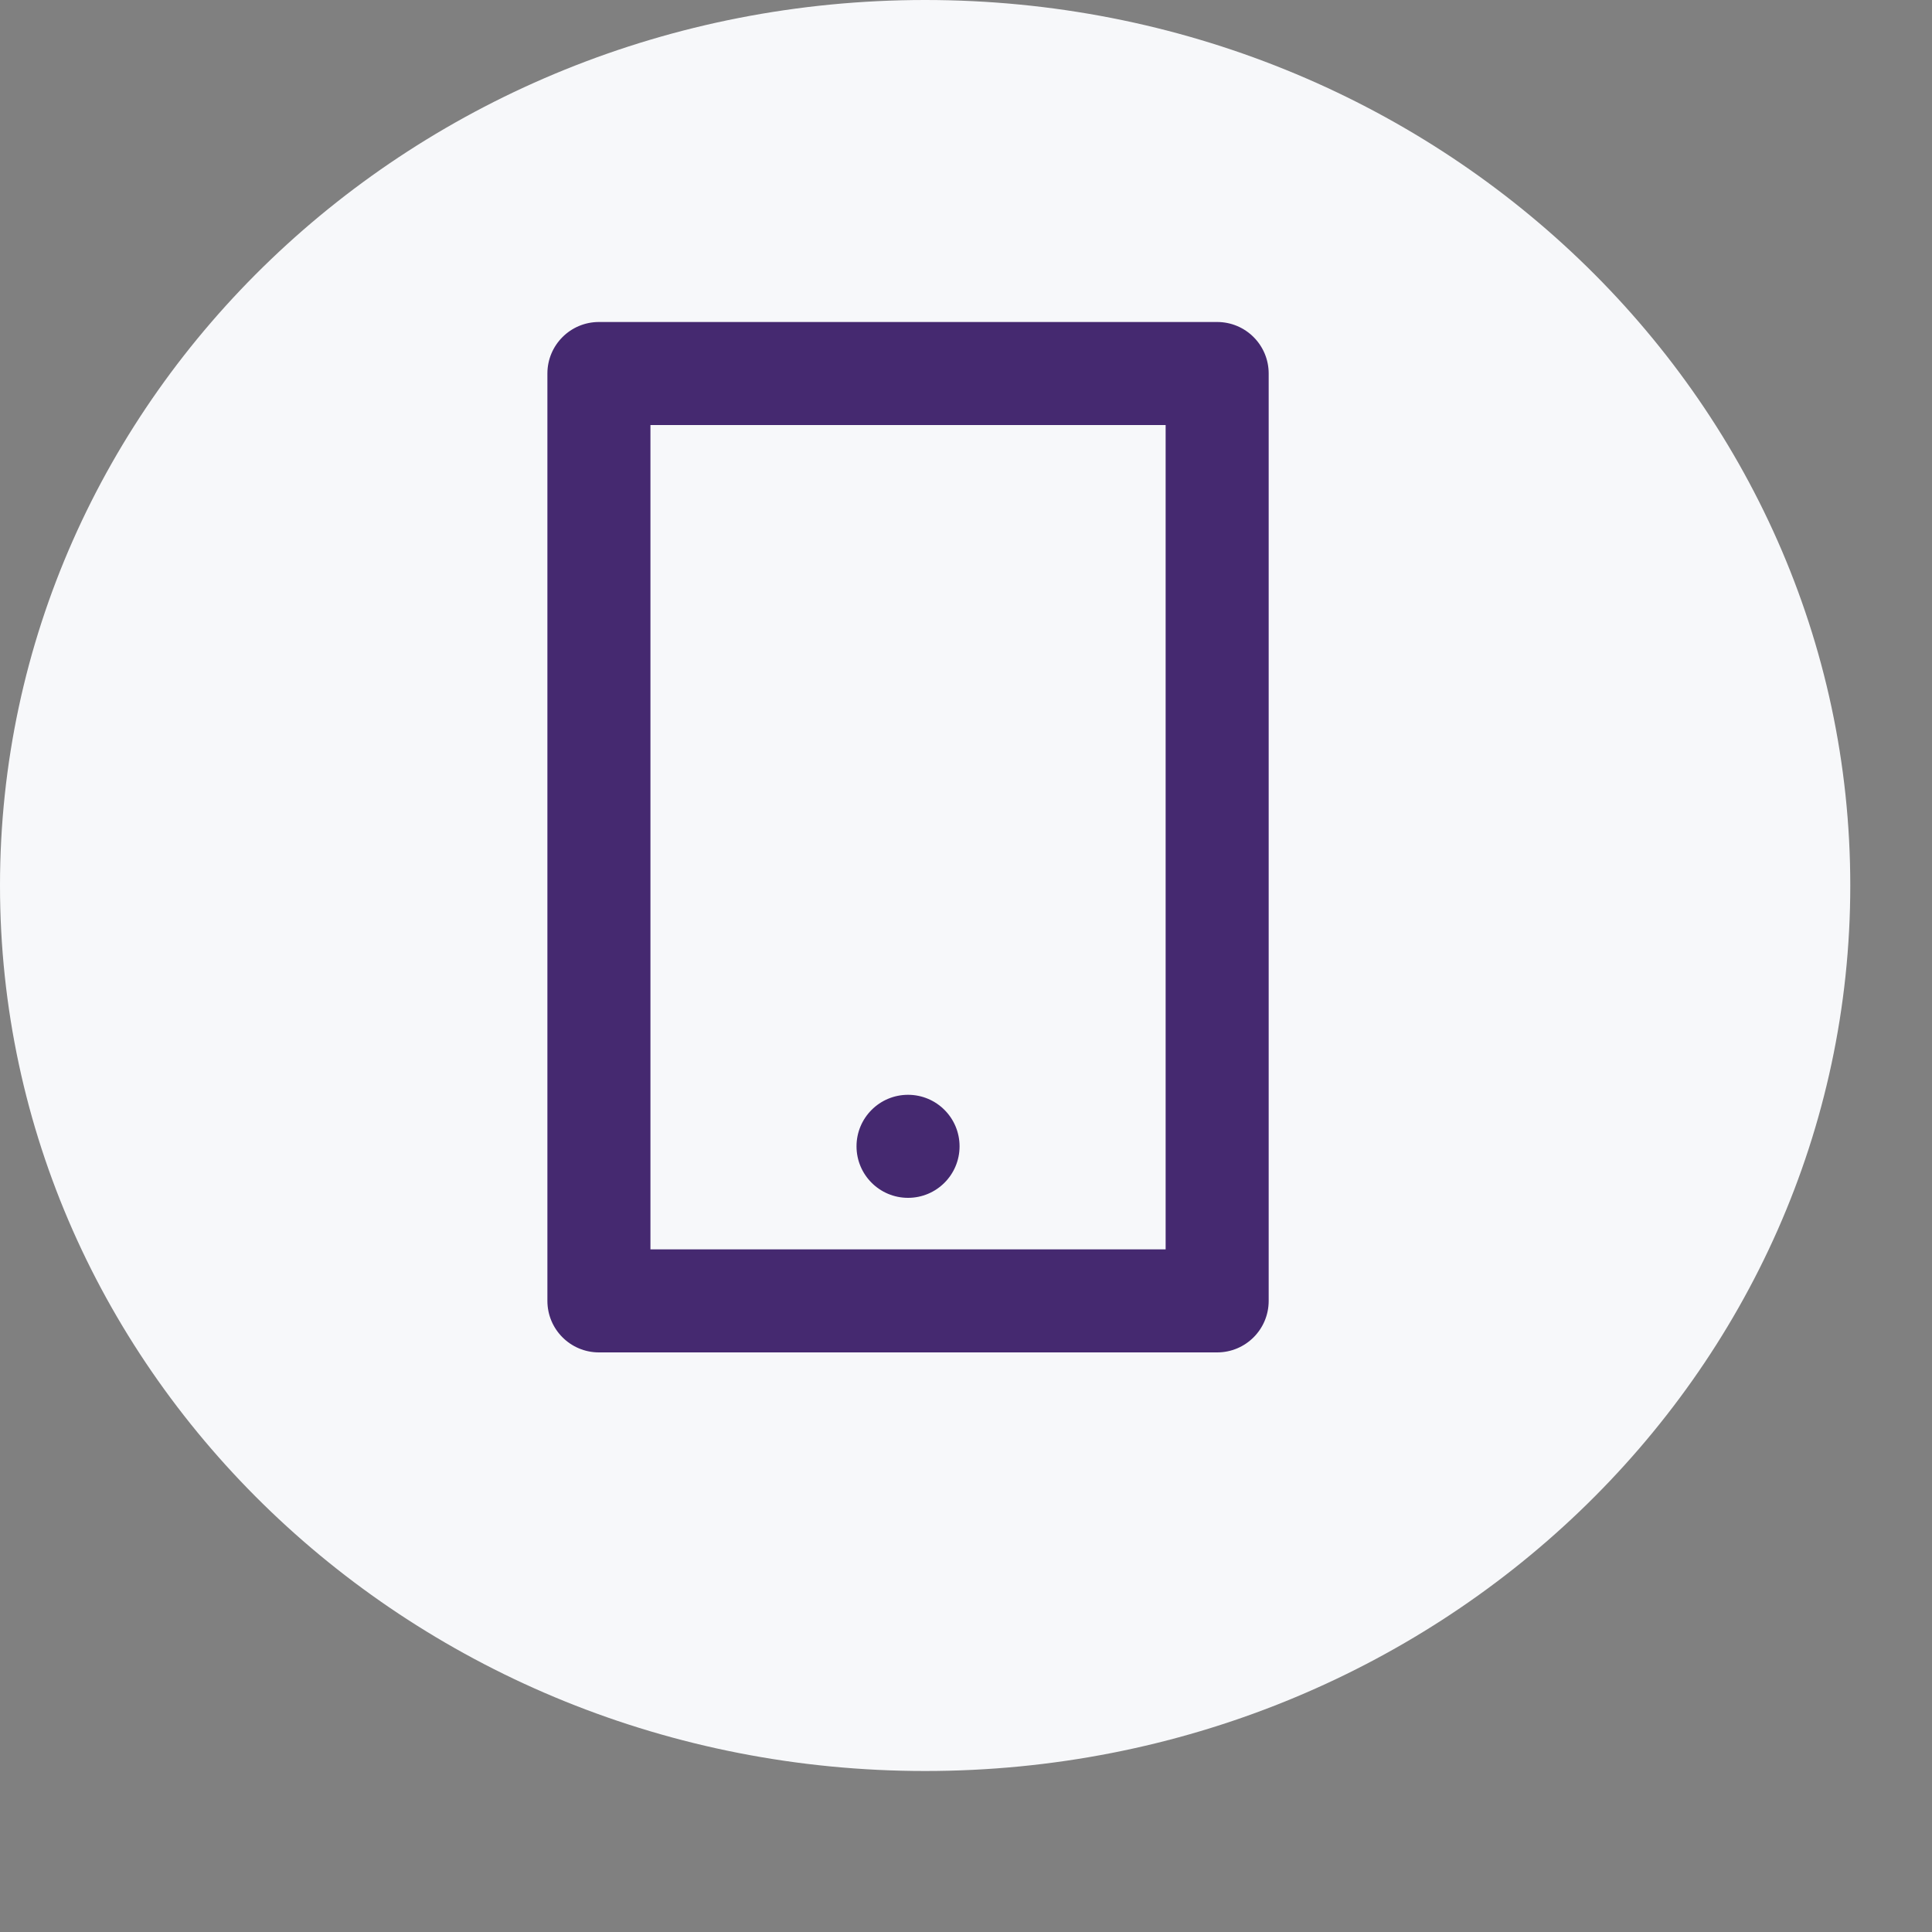
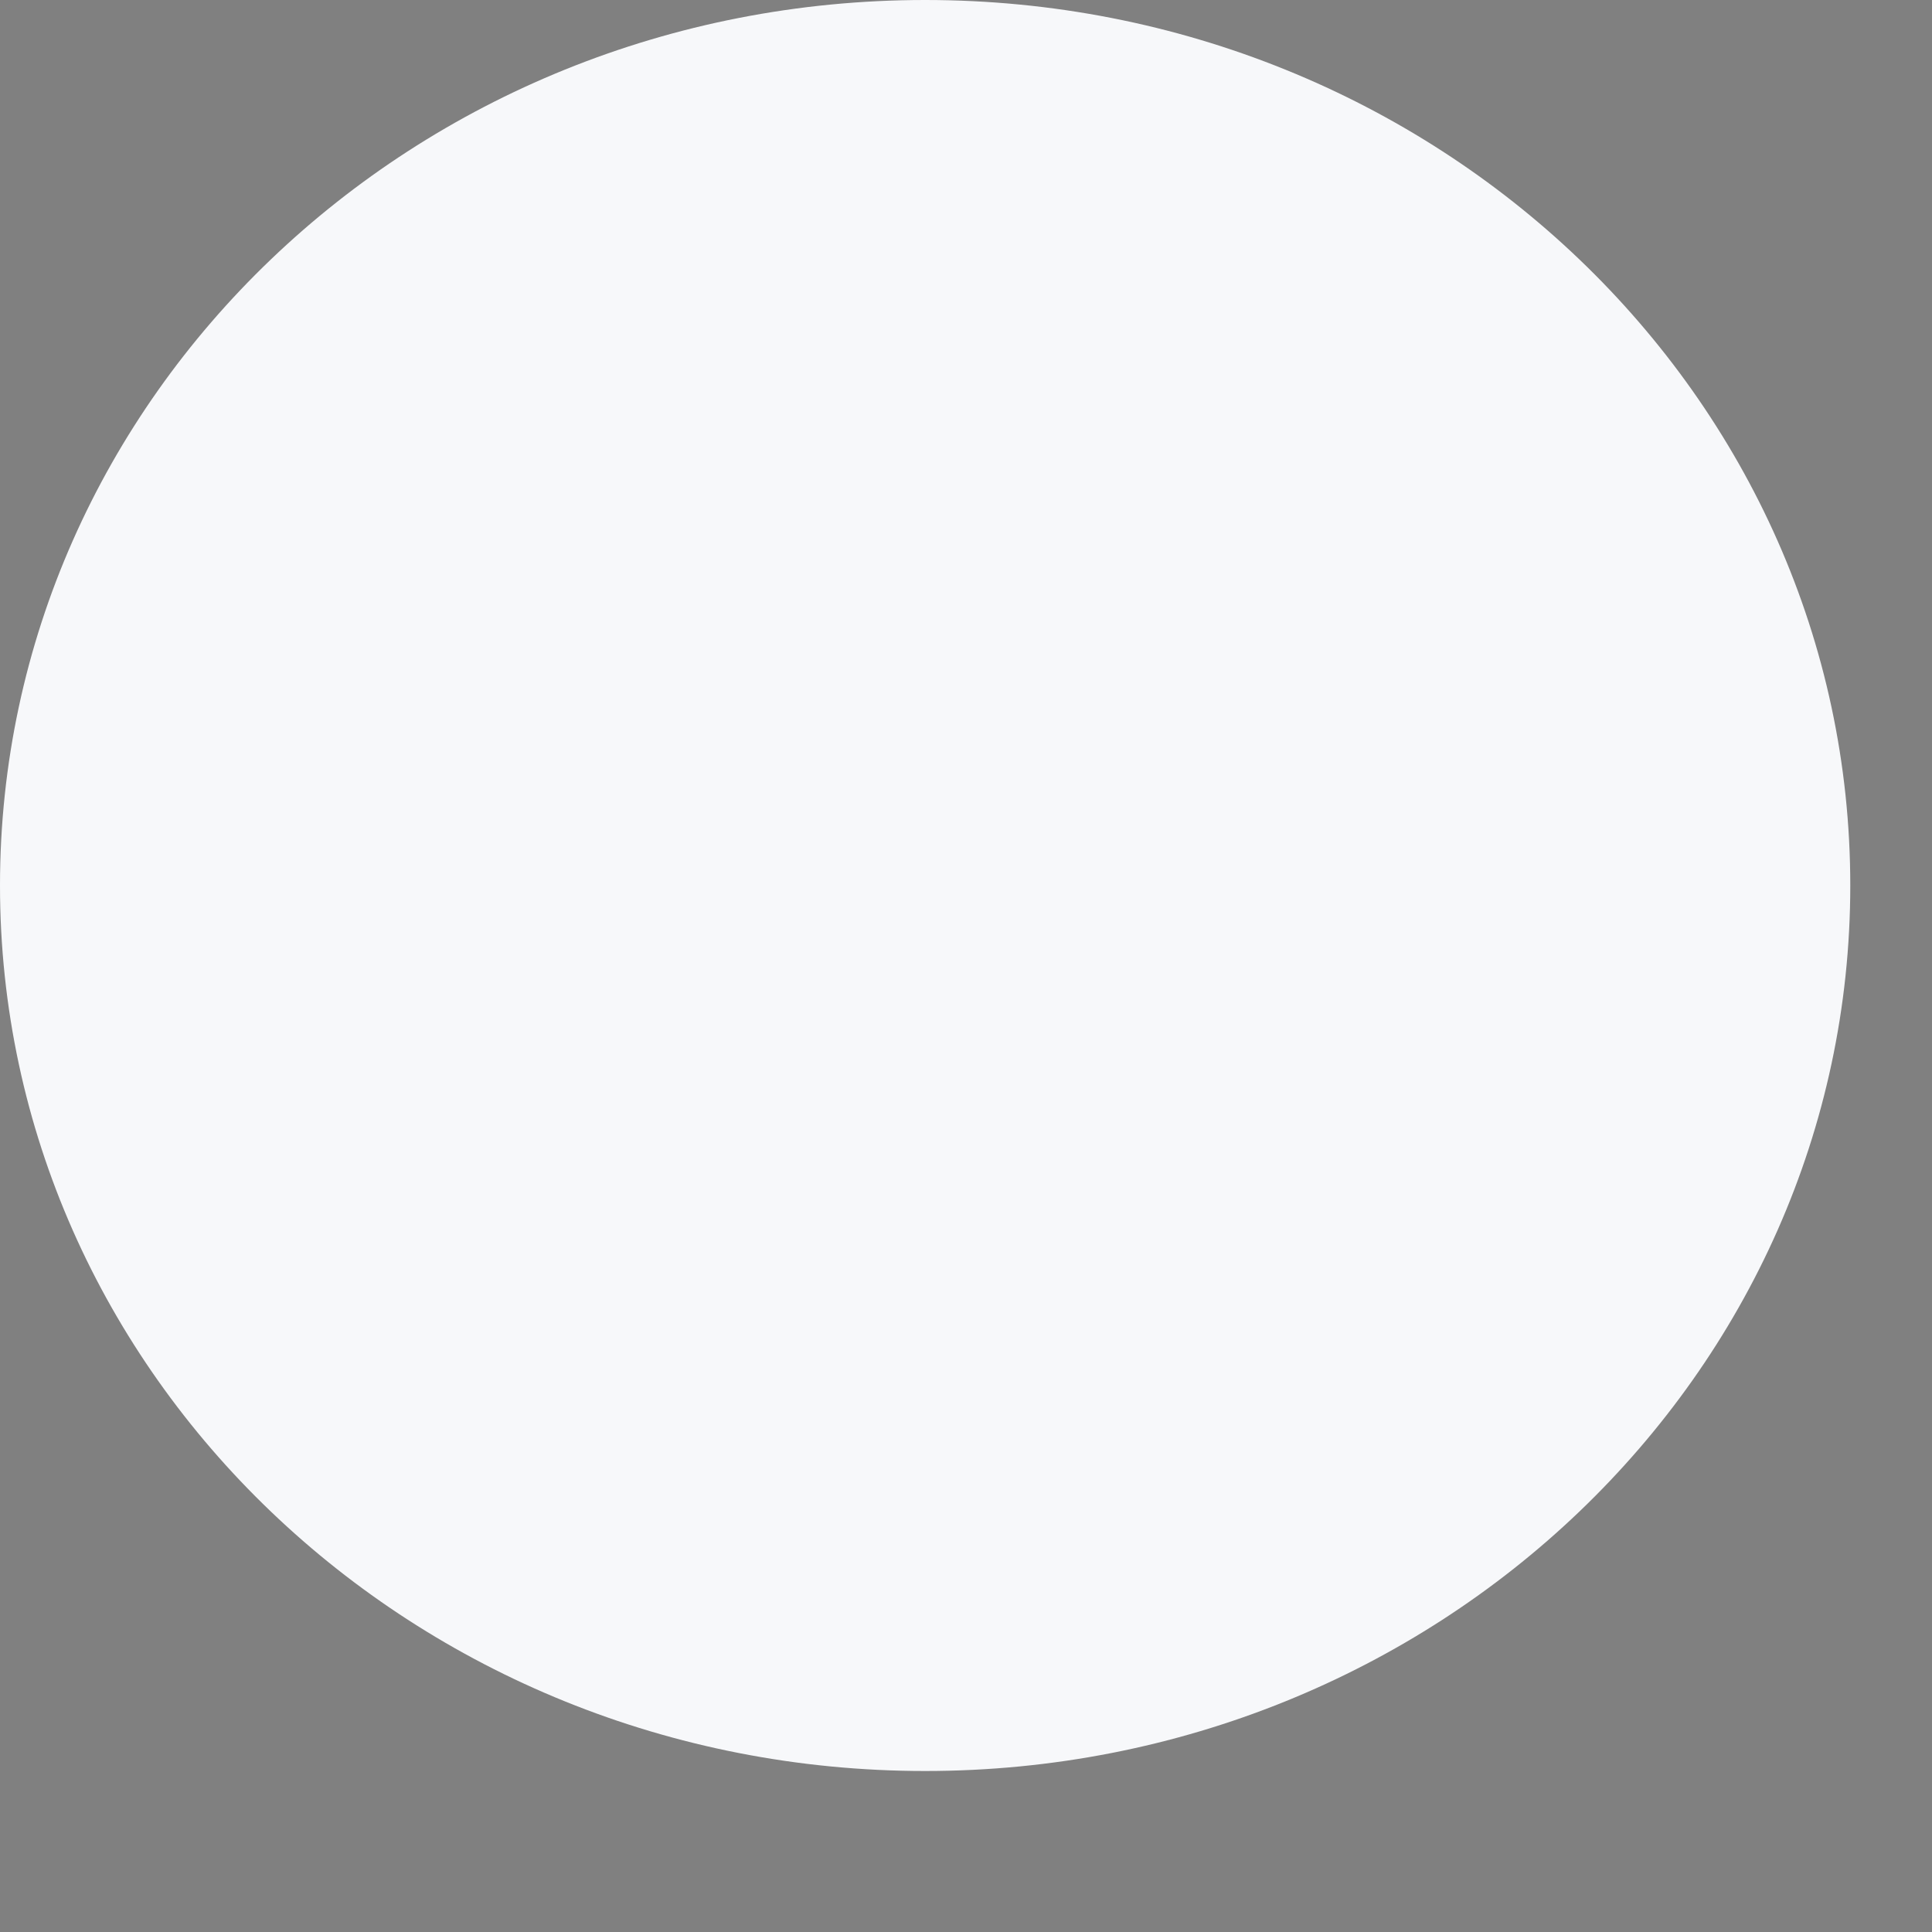
<svg xmlns="http://www.w3.org/2000/svg" width="60" height="60" viewBox="0 0 60 60" fill="none">
  <rect x="0" y="0" width="60" height="60" fill="#808080" stroke="none" />
  <path fill-rule="evenodd" clip-rule="evenodd" d="M28.731 55C44.599 55 57.462 42.688 57.462 27.5C57.462 12.312 44.599 0 28.731 0C12.863 0 0 12.312 0 27.5C0 42.688 12.863 55 28.731 55Z" fill="#F7F8FA" />
-   <path fill-rule="evenodd" clip-rule="evenodd" d="M20.2 13.2V38.8H36.2V13.2H20.2ZM18.6 10H37.8C38.684 10 39.4 10.716 39.4 11.6V40.4C39.4 41.284 38.684 42 37.8 42H18.6C17.716 42 17 41.284 17 40.4V11.6C17 10.716 17.716 10 18.6 10ZM28.2 34C29.084 34 29.8 34.716 29.8 35.6C29.8 36.484 29.084 37.2 28.2 37.2C27.316 37.2 26.6 36.484 26.6 35.6C26.6 34.716 27.316 34 28.2 34Z" fill="#452970" />
</svg>